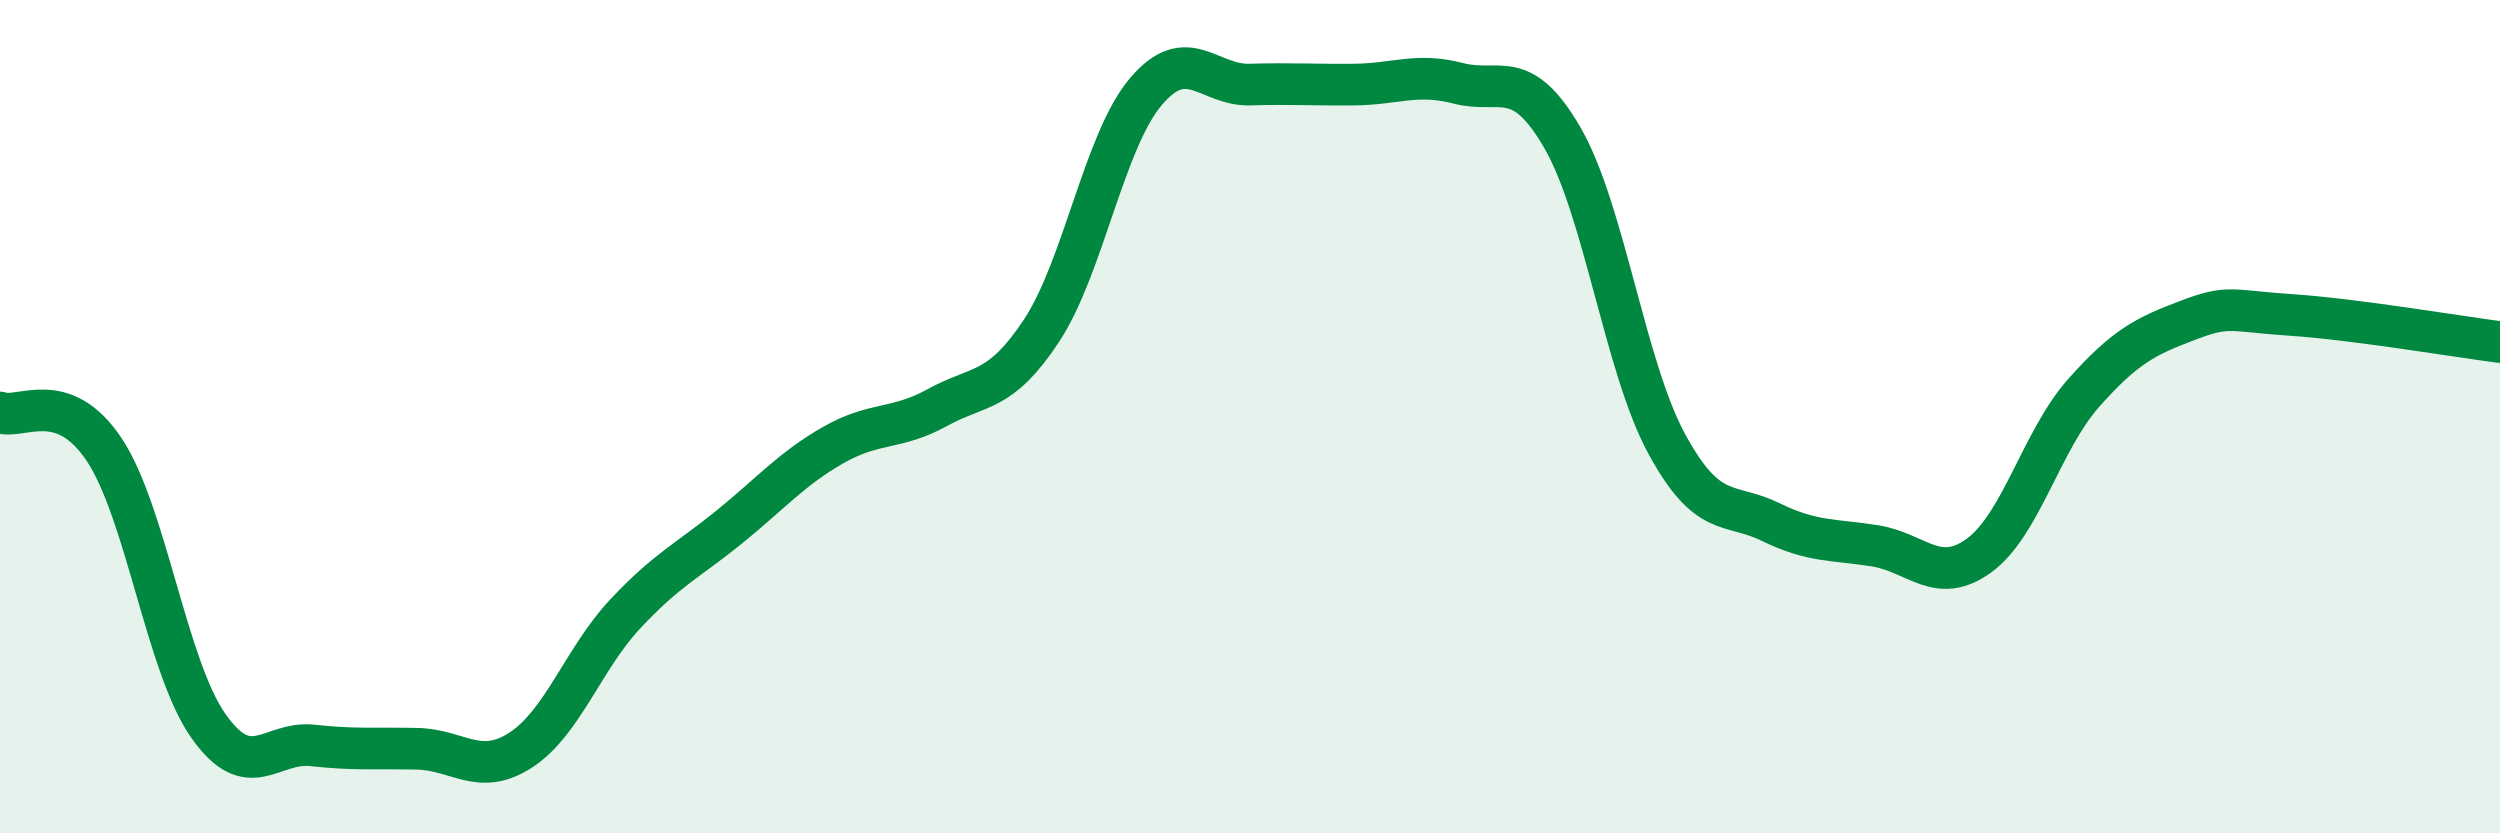
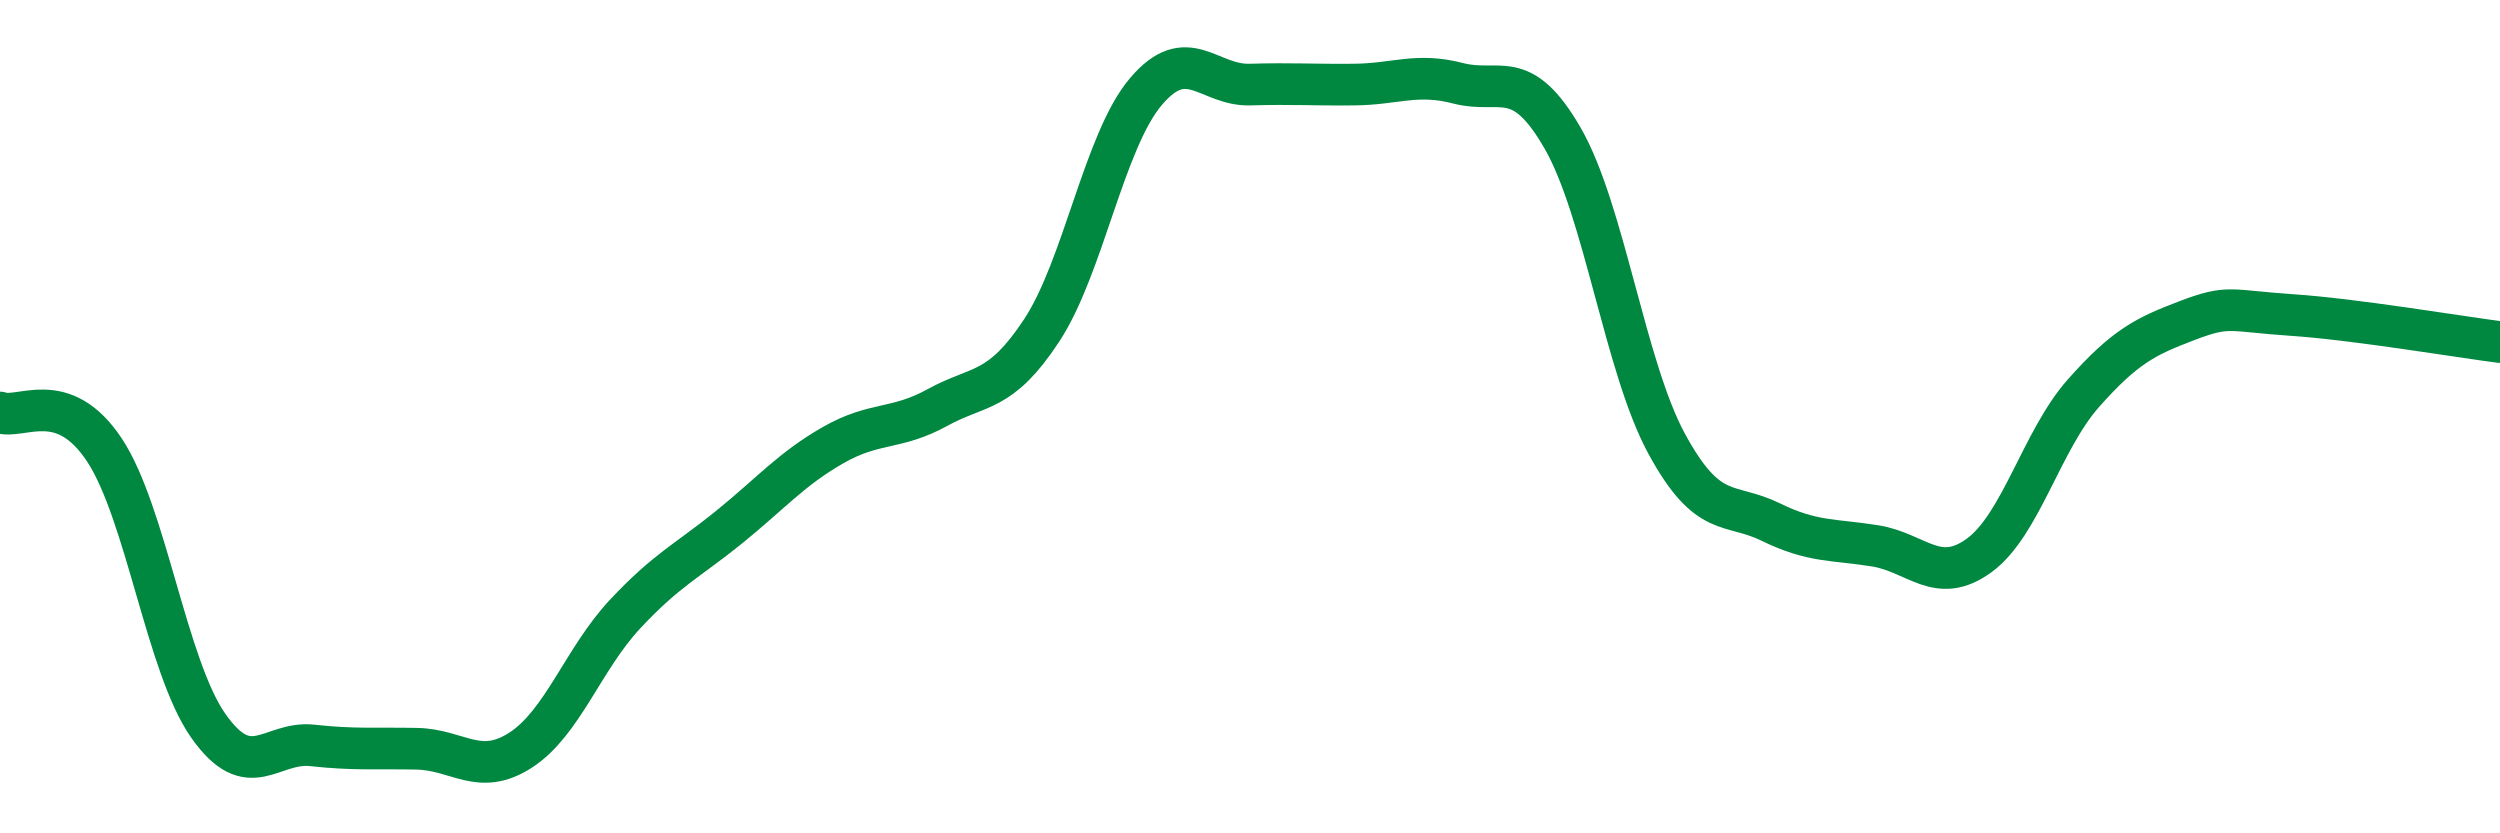
<svg xmlns="http://www.w3.org/2000/svg" width="60" height="20" viewBox="0 0 60 20">
-   <path d="M 0,9.9 C 0.5,10.08 1.5,9.29 2.5,10.79 C 3.5,12.29 4,16 5,17.42 C 6,18.84 6.5,17.78 7.5,17.89 C 8.5,18 9,17.95 10,17.97 C 11,17.99 11.5,18.65 12.5,18 C 13.5,17.35 14,15.81 15,14.74 C 16,13.67 16.5,13.46 17.5,12.65 C 18.5,11.84 19,11.25 20,10.68 C 21,10.11 21.5,10.33 22.5,9.78 C 23.5,9.23 24,9.45 25,7.93 C 26,6.41 26.5,3.38 27.5,2.2 C 28.5,1.02 29,2.06 30,2.03 C 31,2 31.5,2.04 32.5,2.03 C 33.5,2.02 34,1.74 35,2 C 36,2.26 36.5,1.58 37.5,3.31 C 38.5,5.04 39,8.81 40,10.65 C 41,12.49 41.5,12.04 42.5,12.53 C 43.5,13.02 44,12.94 45,13.1 C 46,13.26 46.5,14.06 47.5,13.33 C 48.5,12.6 49,10.57 50,9.44 C 51,8.31 51.5,8.07 52.5,7.69 C 53.5,7.31 53.5,7.46 55,7.56 C 56.5,7.66 59,8.08 60,8.21L60 20L0 20Z" fill="#008740" opacity="0.1" stroke-linecap="round" stroke-linejoin="round" />
  <path d="M 0,9.9 C 0.5,10.08 1.5,9.29 2.5,10.79 C 3.5,12.29 4,16 5,17.42 C 6,18.84 6.5,17.78 7.5,17.89 C 8.5,18 9,17.95 10,17.97 C 11,17.99 11.5,18.65 12.5,18 C 13.5,17.35 14,15.81 15,14.74 C 16,13.67 16.5,13.46 17.5,12.65 C 18.5,11.84 19,11.25 20,10.68 C 21,10.11 21.5,10.33 22.5,9.78 C 23.5,9.23 24,9.45 25,7.93 C 26,6.41 26.5,3.38 27.5,2.2 C 28.5,1.02 29,2.06 30,2.03 C 31,2 31.5,2.04 32.5,2.03 C 33.5,2.02 34,1.74 35,2 C 36,2.26 36.5,1.58 37.5,3.31 C 38.5,5.04 39,8.81 40,10.65 C 41,12.49 41.5,12.04 42.5,12.53 C 43.5,13.02 44,12.94 45,13.1 C 46,13.26 46.5,14.06 47.5,13.33 C 48.5,12.6 49,10.57 50,9.44 C 51,8.31 51.5,8.07 52.5,7.69 C 53.5,7.31 53.5,7.46 55,7.56 C 56.5,7.66 59,8.08 60,8.21" stroke="#008740" stroke-width="1" fill="none" stroke-linecap="round" stroke-linejoin="round" />
</svg>